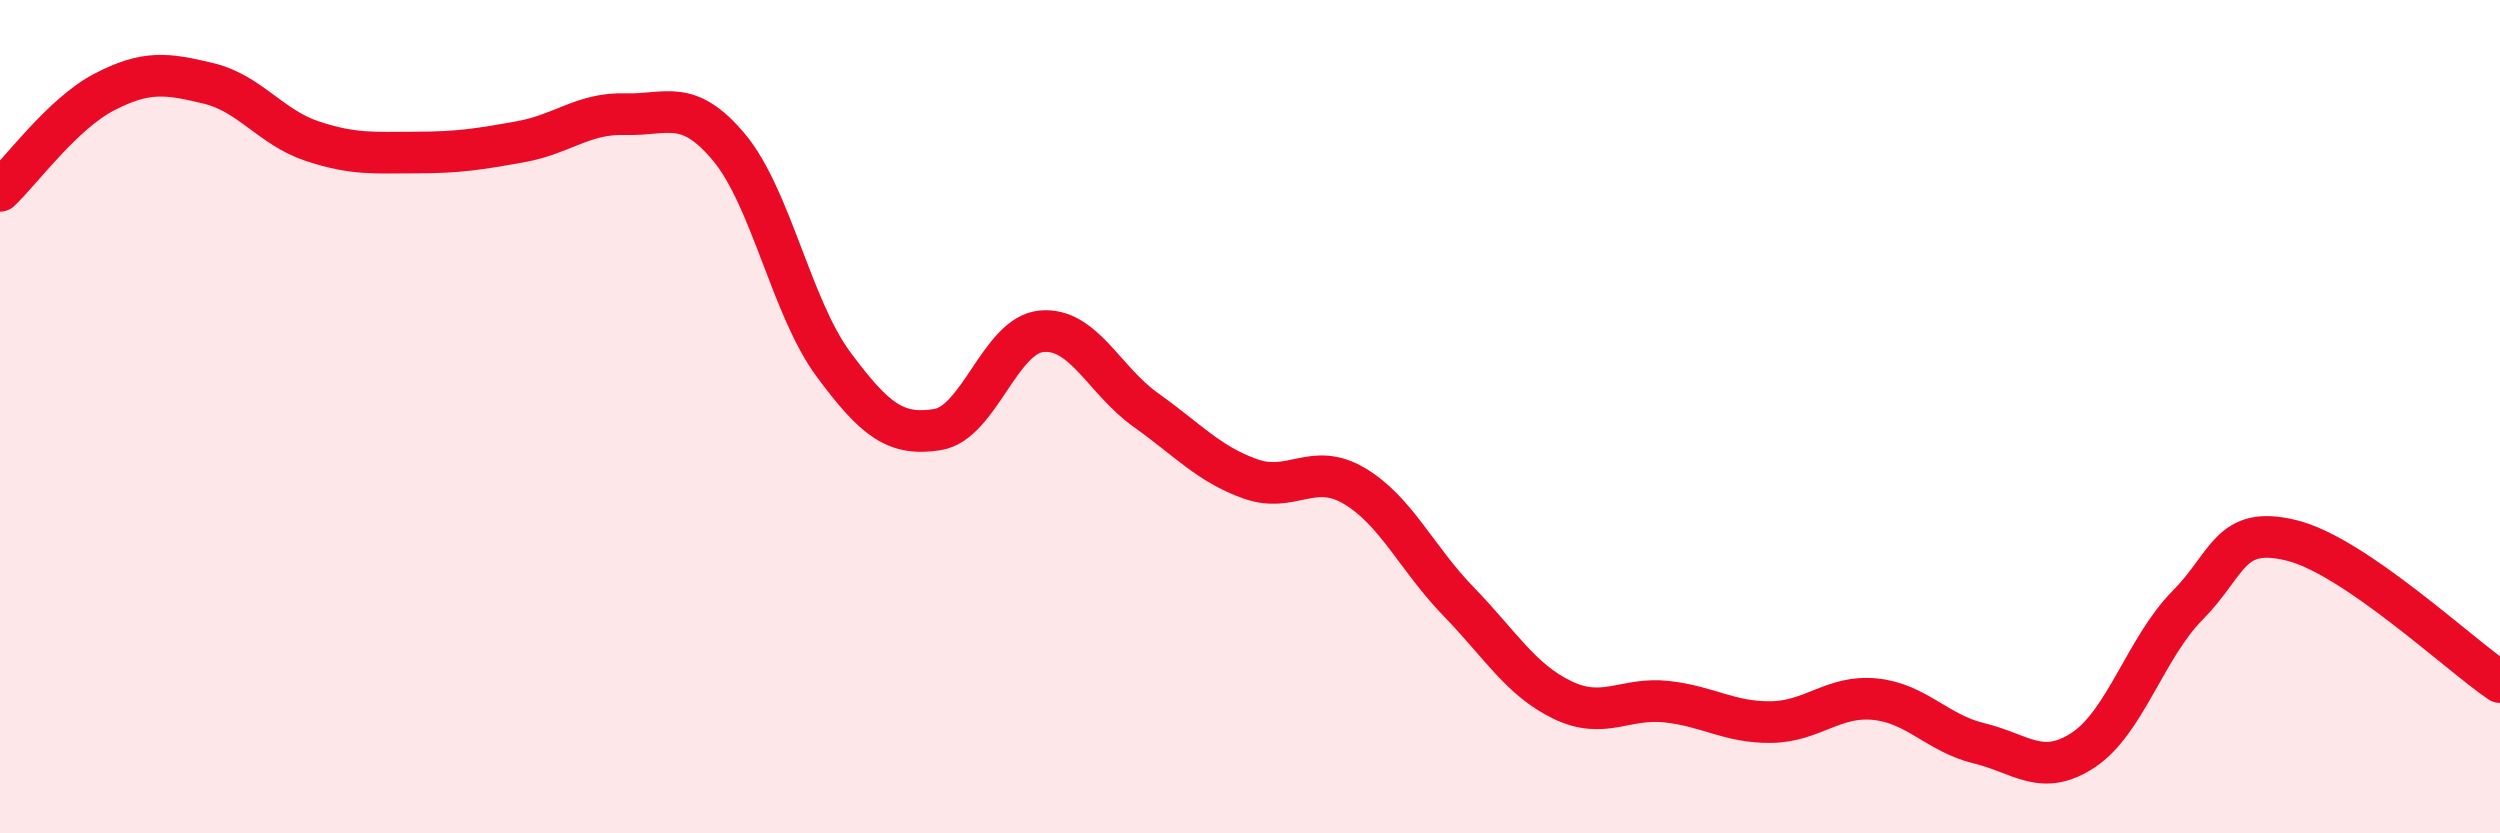
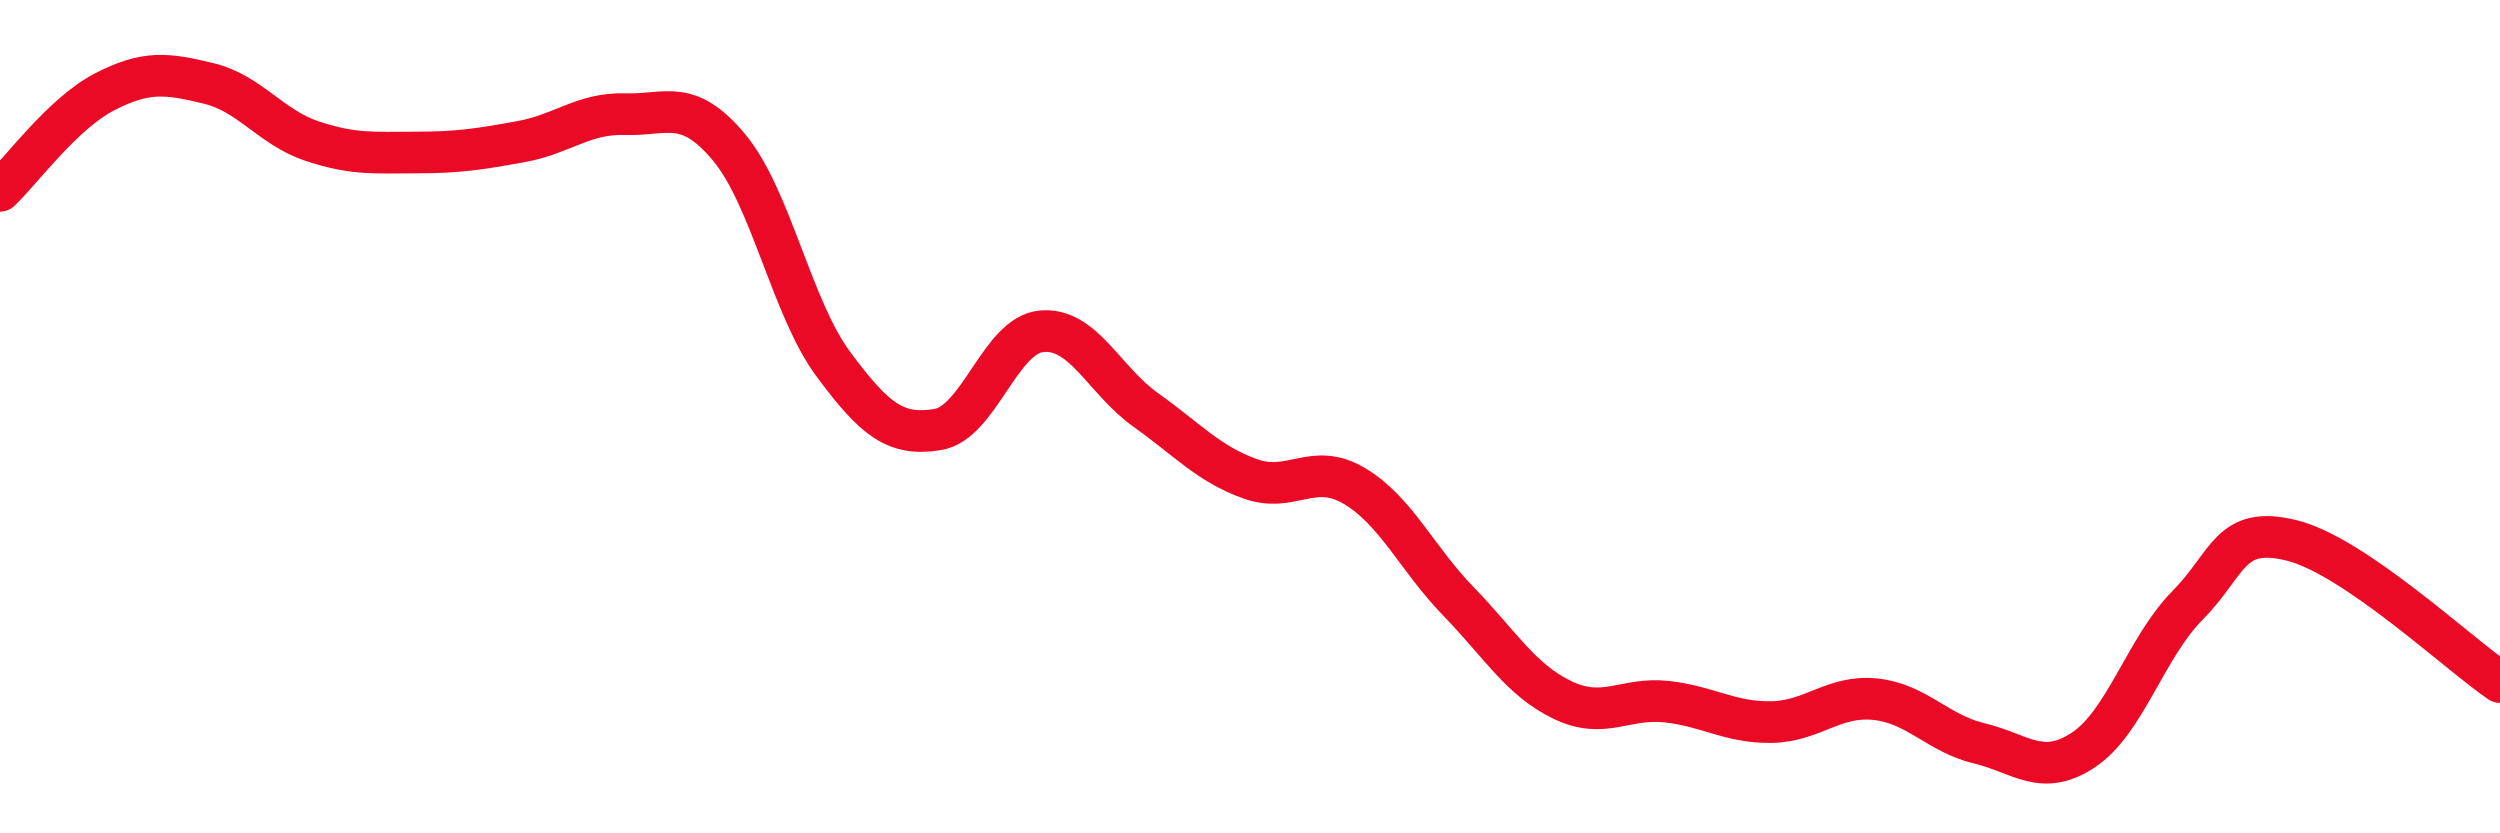
<svg xmlns="http://www.w3.org/2000/svg" width="60" height="20" viewBox="0 0 60 20">
-   <path d="M 0,4.58 C 0.5,4.11 1.5,2.73 2.5,2.21 C 3.5,1.69 4,1.76 5,2 C 6,2.24 6.5,3.06 7.5,3.39 C 8.5,3.72 9,3.66 10,3.66 C 11,3.66 11.5,3.58 12.5,3.4 C 13.5,3.22 14,2.71 15,2.74 C 16,2.77 16.5,2.34 17.5,3.54 C 18.5,4.74 19,7.39 20,8.74 C 21,10.09 21.5,10.47 22.5,10.31 C 23.5,10.15 24,8.04 25,7.95 C 26,7.86 26.5,9.13 27.5,9.84 C 28.5,10.55 29,11.13 30,11.49 C 31,11.85 31.5,11.07 32.5,11.66 C 33.5,12.25 34,13.4 35,14.43 C 36,15.46 36.5,16.32 37.5,16.8 C 38.5,17.28 39,16.73 40,16.84 C 41,16.95 41.5,17.34 42.5,17.33 C 43.5,17.32 44,16.68 45,16.78 C 46,16.88 46.5,17.6 47.5,17.84 C 48.5,18.08 49,18.66 50,18 C 51,17.34 51.5,15.54 52.5,14.53 C 53.5,13.52 53.5,12.6 55,12.97 C 56.5,13.34 59,15.69 60,16.37L60 20L0 20Z" fill="#EB0A25" opacity="0.1" stroke-linecap="round" stroke-linejoin="round" />
  <path d="M 0,4.58 C 0.5,4.11 1.5,2.73 2.5,2.21 C 3.5,1.69 4,1.76 5,2 C 6,2.24 6.5,3.06 7.5,3.39 C 8.5,3.72 9,3.66 10,3.66 C 11,3.66 11.5,3.58 12.5,3.4 C 13.5,3.22 14,2.71 15,2.74 C 16,2.77 16.5,2.34 17.5,3.54 C 18.5,4.74 19,7.39 20,8.74 C 21,10.09 21.5,10.47 22.5,10.31 C 23.5,10.15 24,8.04 25,7.95 C 26,7.86 26.5,9.13 27.5,9.84 C 28.5,10.55 29,11.13 30,11.49 C 31,11.85 31.5,11.07 32.5,11.66 C 33.5,12.25 34,13.4 35,14.43 C 36,15.46 36.5,16.32 37.5,16.8 C 38.5,17.28 39,16.73 40,16.84 C 41,16.95 41.5,17.34 42.5,17.33 C 43.5,17.32 44,16.68 45,16.78 C 46,16.88 46.5,17.6 47.5,17.84 C 48.5,18.08 49,18.66 50,18 C 51,17.34 51.5,15.54 52.5,14.53 C 53.5,13.52 53.5,12.6 55,12.97 C 56.5,13.34 59,15.69 60,16.37" stroke="#EB0A25" stroke-width="1" fill="none" stroke-linecap="round" stroke-linejoin="round" />
</svg>